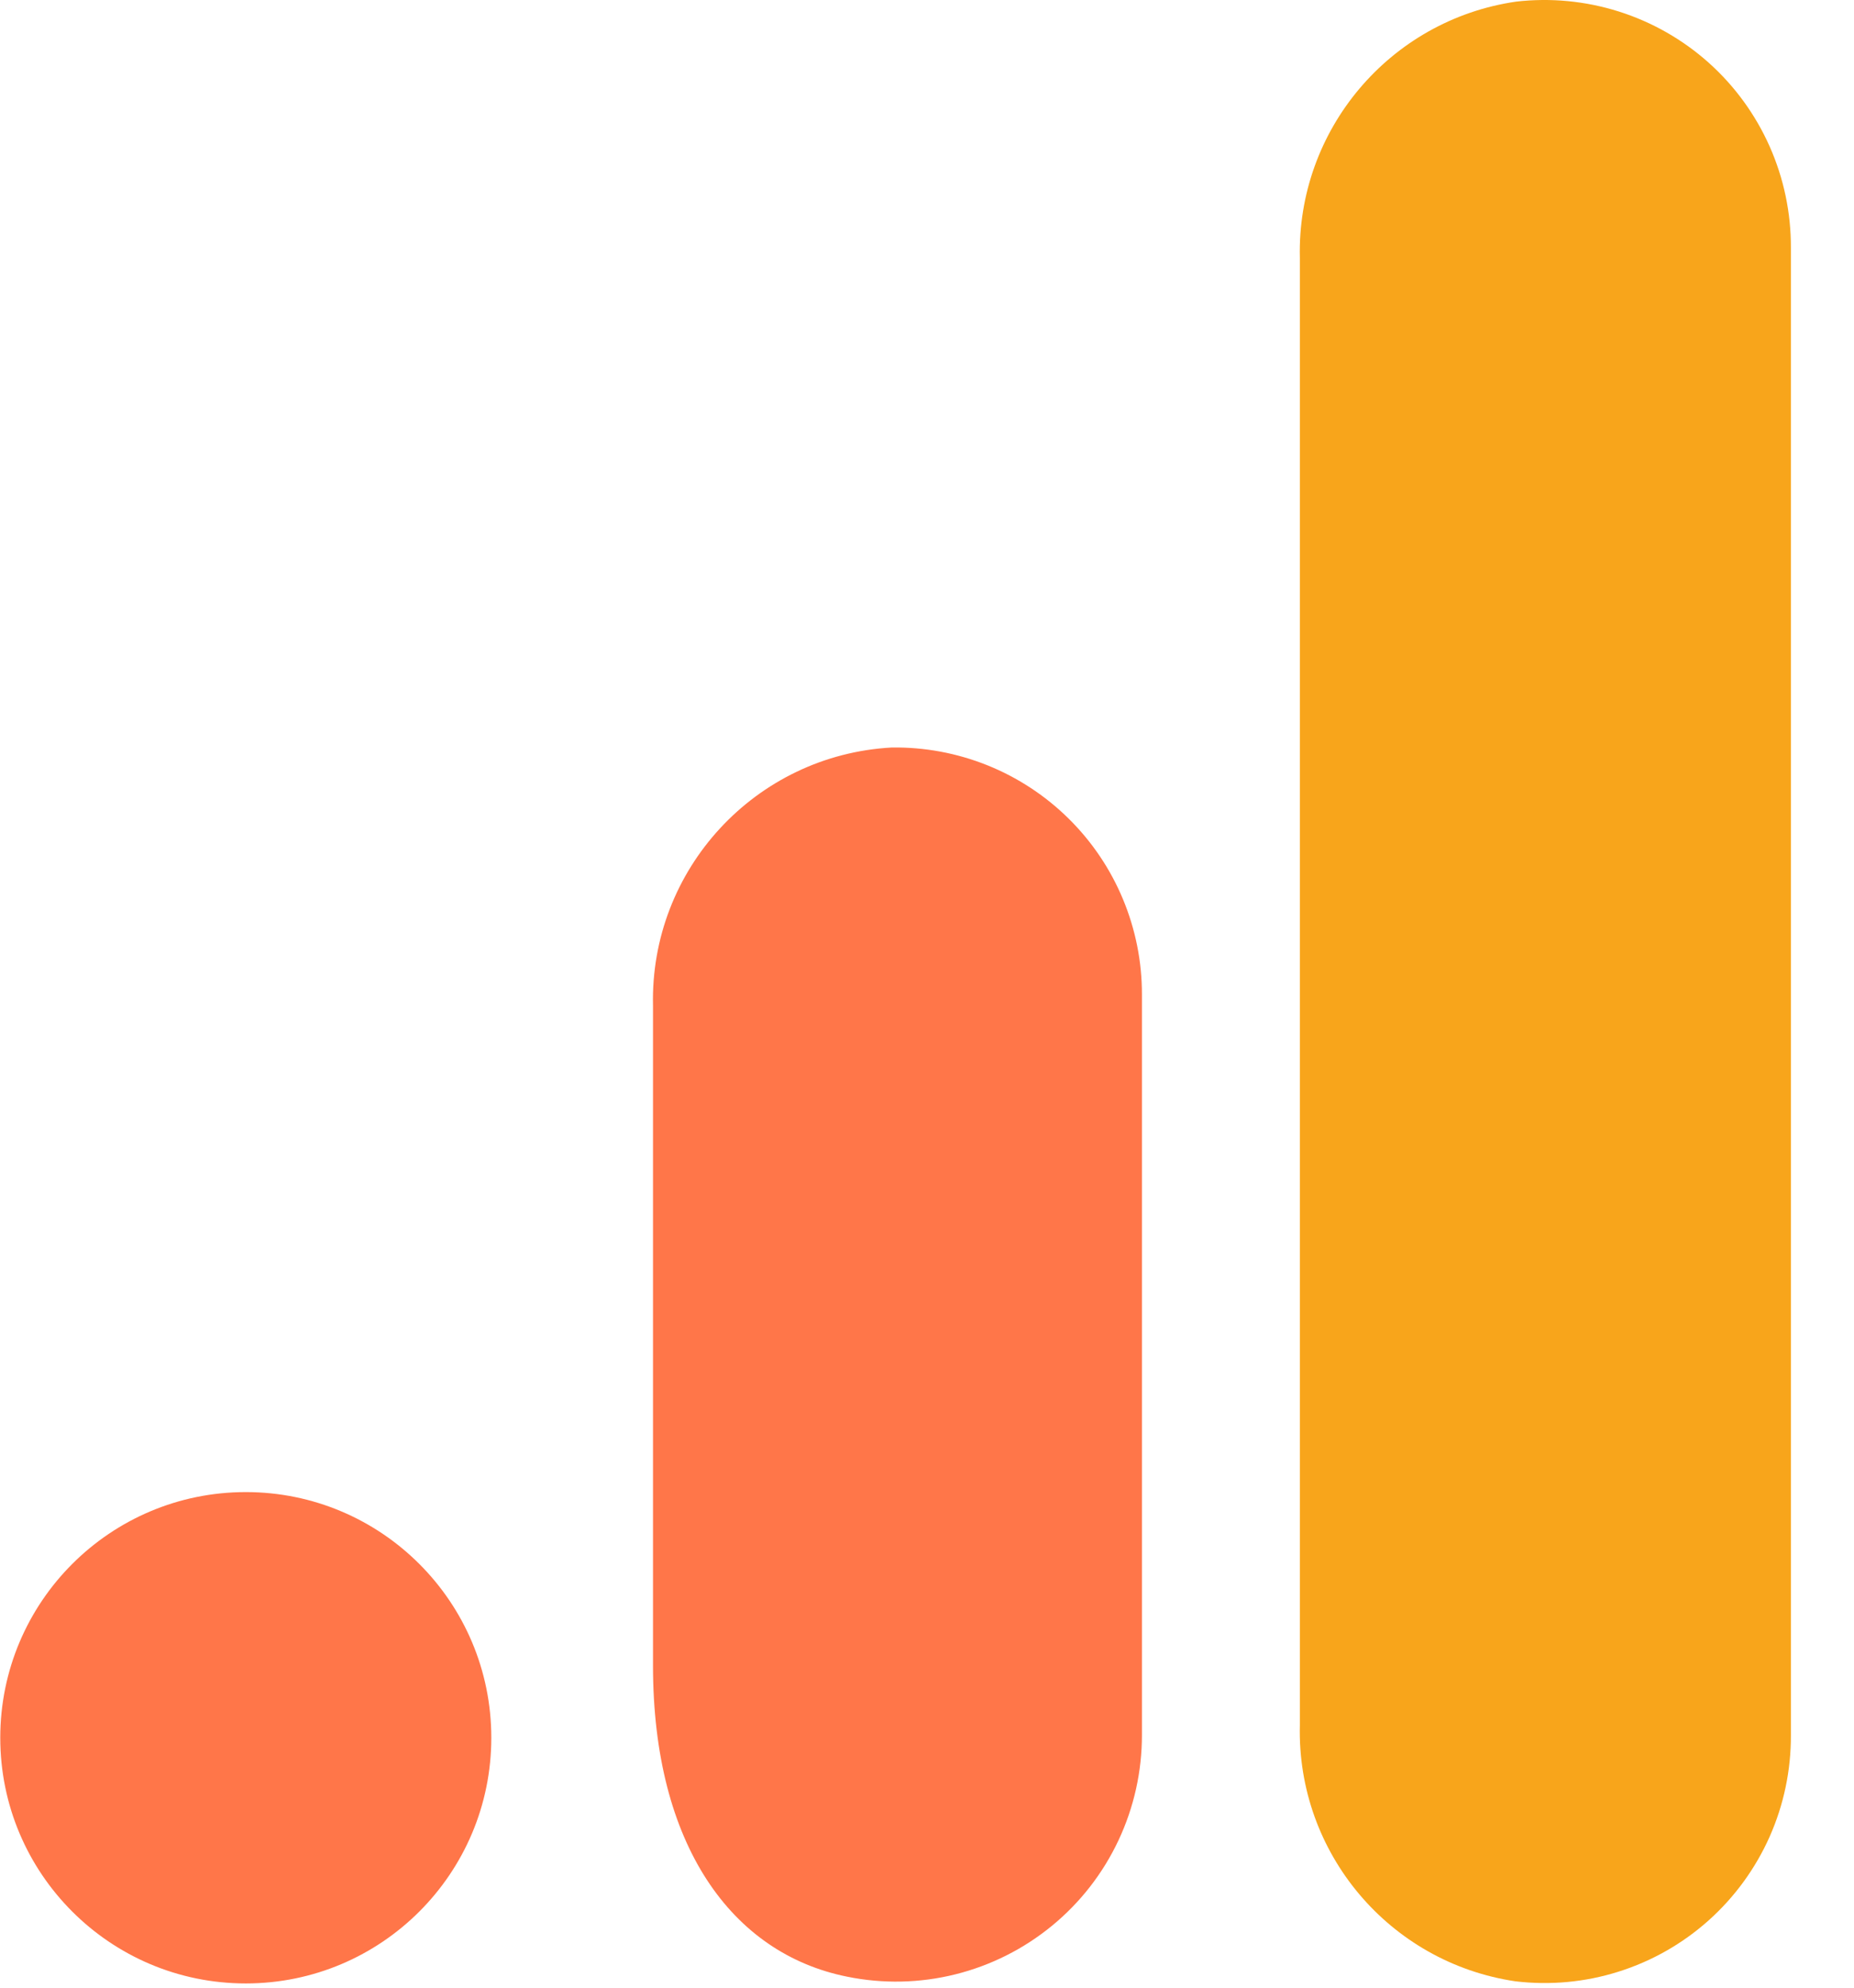
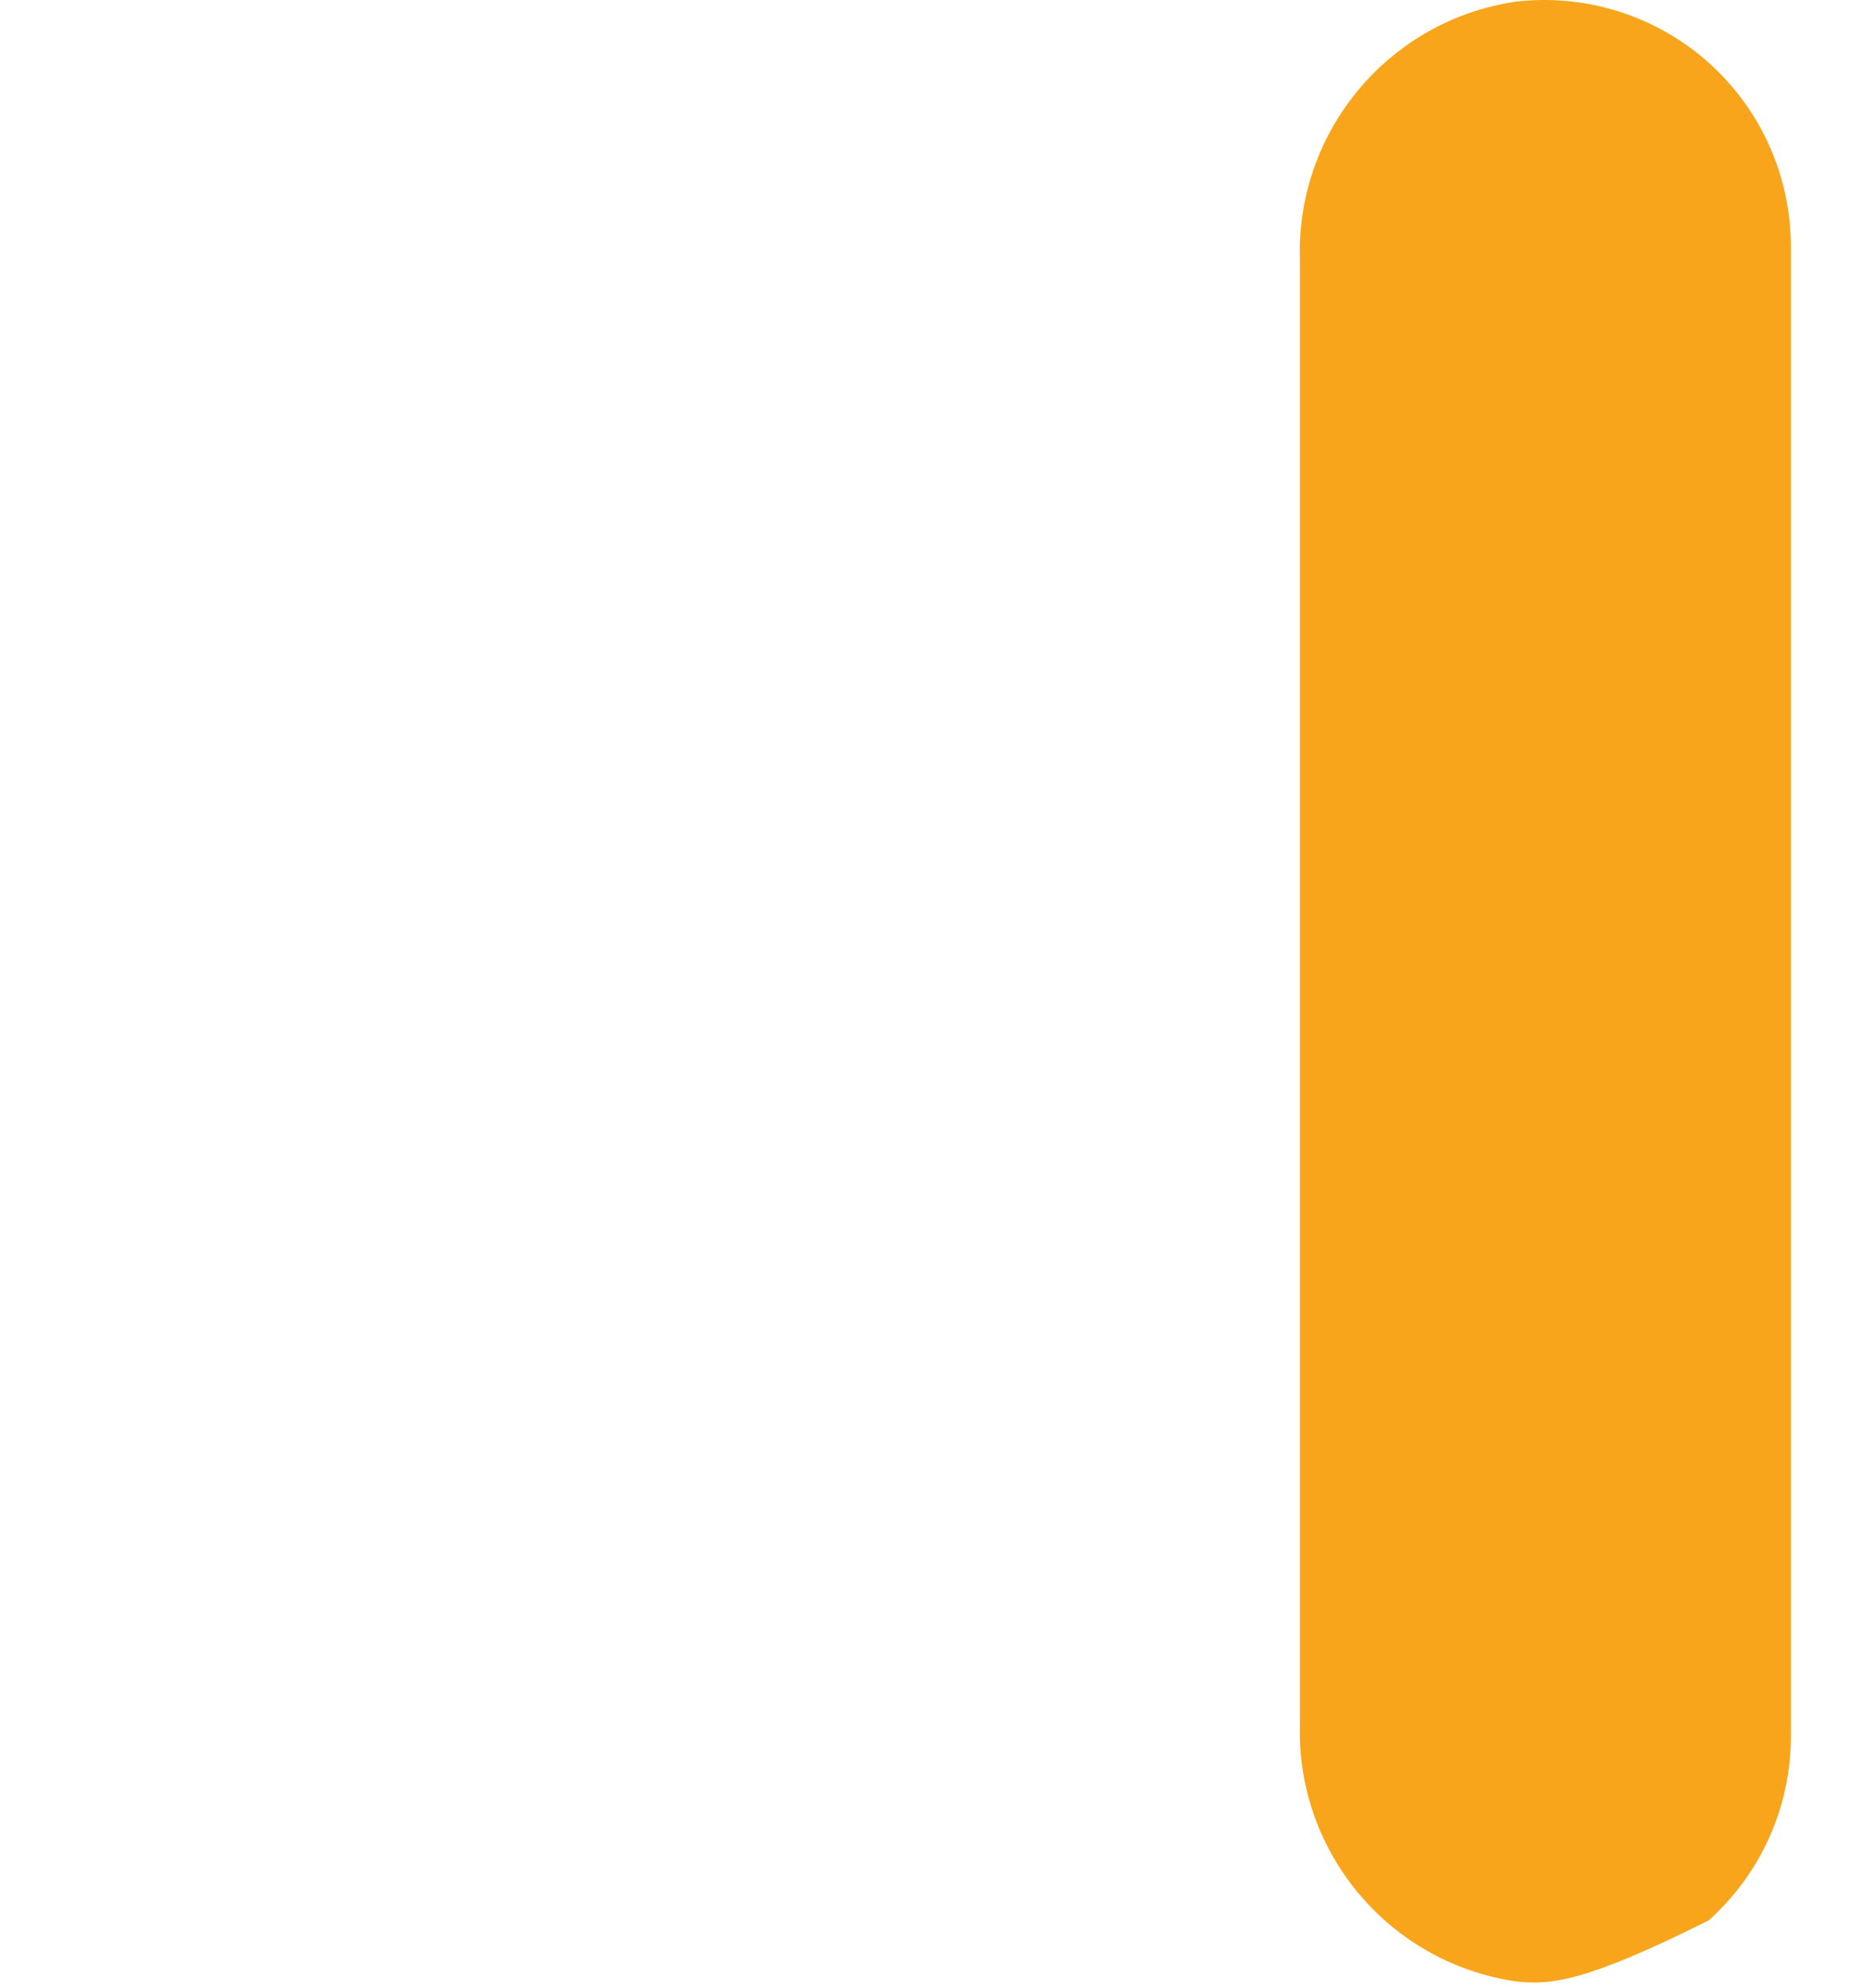
<svg xmlns="http://www.w3.org/2000/svg" width="28" height="30" viewBox="0 0 28 30" fill="none">
  <g clip-path="url(#clip0)">
-     <path d="M27.047 26.19C27.049 26.717 26.94 27.239 26.726 27.721C26.511 28.203 26.197 28.634 25.804 28.985C25.411 29.336 24.947 29.6 24.444 29.758C23.942 29.917 23.411 29.966 22.887 29.904C20.981 29.622 19.584 27.964 19.631 26.038V3.892C19.585 1.964 20.985 0.304 22.893 0.025C23.416 -0.036 23.947 0.015 24.449 0.174C24.951 0.333 25.413 0.596 25.806 0.947C26.199 1.298 26.512 1.729 26.726 2.21C26.94 2.692 27.049 3.213 27.047 3.739V26.19Z" fill="#F8A51B" />
-     <path d="M3.712 22.52C5.76 22.52 7.42 24.18 7.42 26.228C7.42 28.276 5.76 29.936 3.712 29.936C1.664 29.936 0.004 28.276 0.004 26.228C0.004 24.18 1.664 22.52 3.712 22.52ZM13.468 11.282C11.41 11.395 9.814 13.121 9.862 15.181V25.141C9.862 27.844 11.051 29.485 12.794 29.834C13.334 29.944 13.892 29.932 14.427 29.799C14.962 29.666 15.46 29.416 15.887 29.066C16.313 28.717 16.656 28.277 16.891 27.778C17.126 27.279 17.247 26.735 17.246 26.184V15.009C17.247 14.515 17.149 14.026 16.959 13.57C16.769 13.114 16.49 12.701 16.138 12.354C15.786 12.007 15.369 11.734 14.911 11.55C14.452 11.366 13.962 11.275 13.468 11.282V11.282Z" fill="#FF7649" />
+     <path d="M27.047 26.19C27.049 26.717 26.94 27.239 26.726 27.721C26.511 28.203 26.197 28.634 25.804 28.985C23.942 29.917 23.411 29.966 22.887 29.904C20.981 29.622 19.584 27.964 19.631 26.038V3.892C19.585 1.964 20.985 0.304 22.893 0.025C23.416 -0.036 23.947 0.015 24.449 0.174C24.951 0.333 25.413 0.596 25.806 0.947C26.199 1.298 26.512 1.729 26.726 2.21C26.94 2.692 27.049 3.213 27.047 3.739V26.19Z" fill="#F8A51B" />
  </g>
  <defs>
    <clipPath id="clip0">
      <rect width="27.05" height="30" fill="white" />
    </clipPath>
  </defs>
</svg>